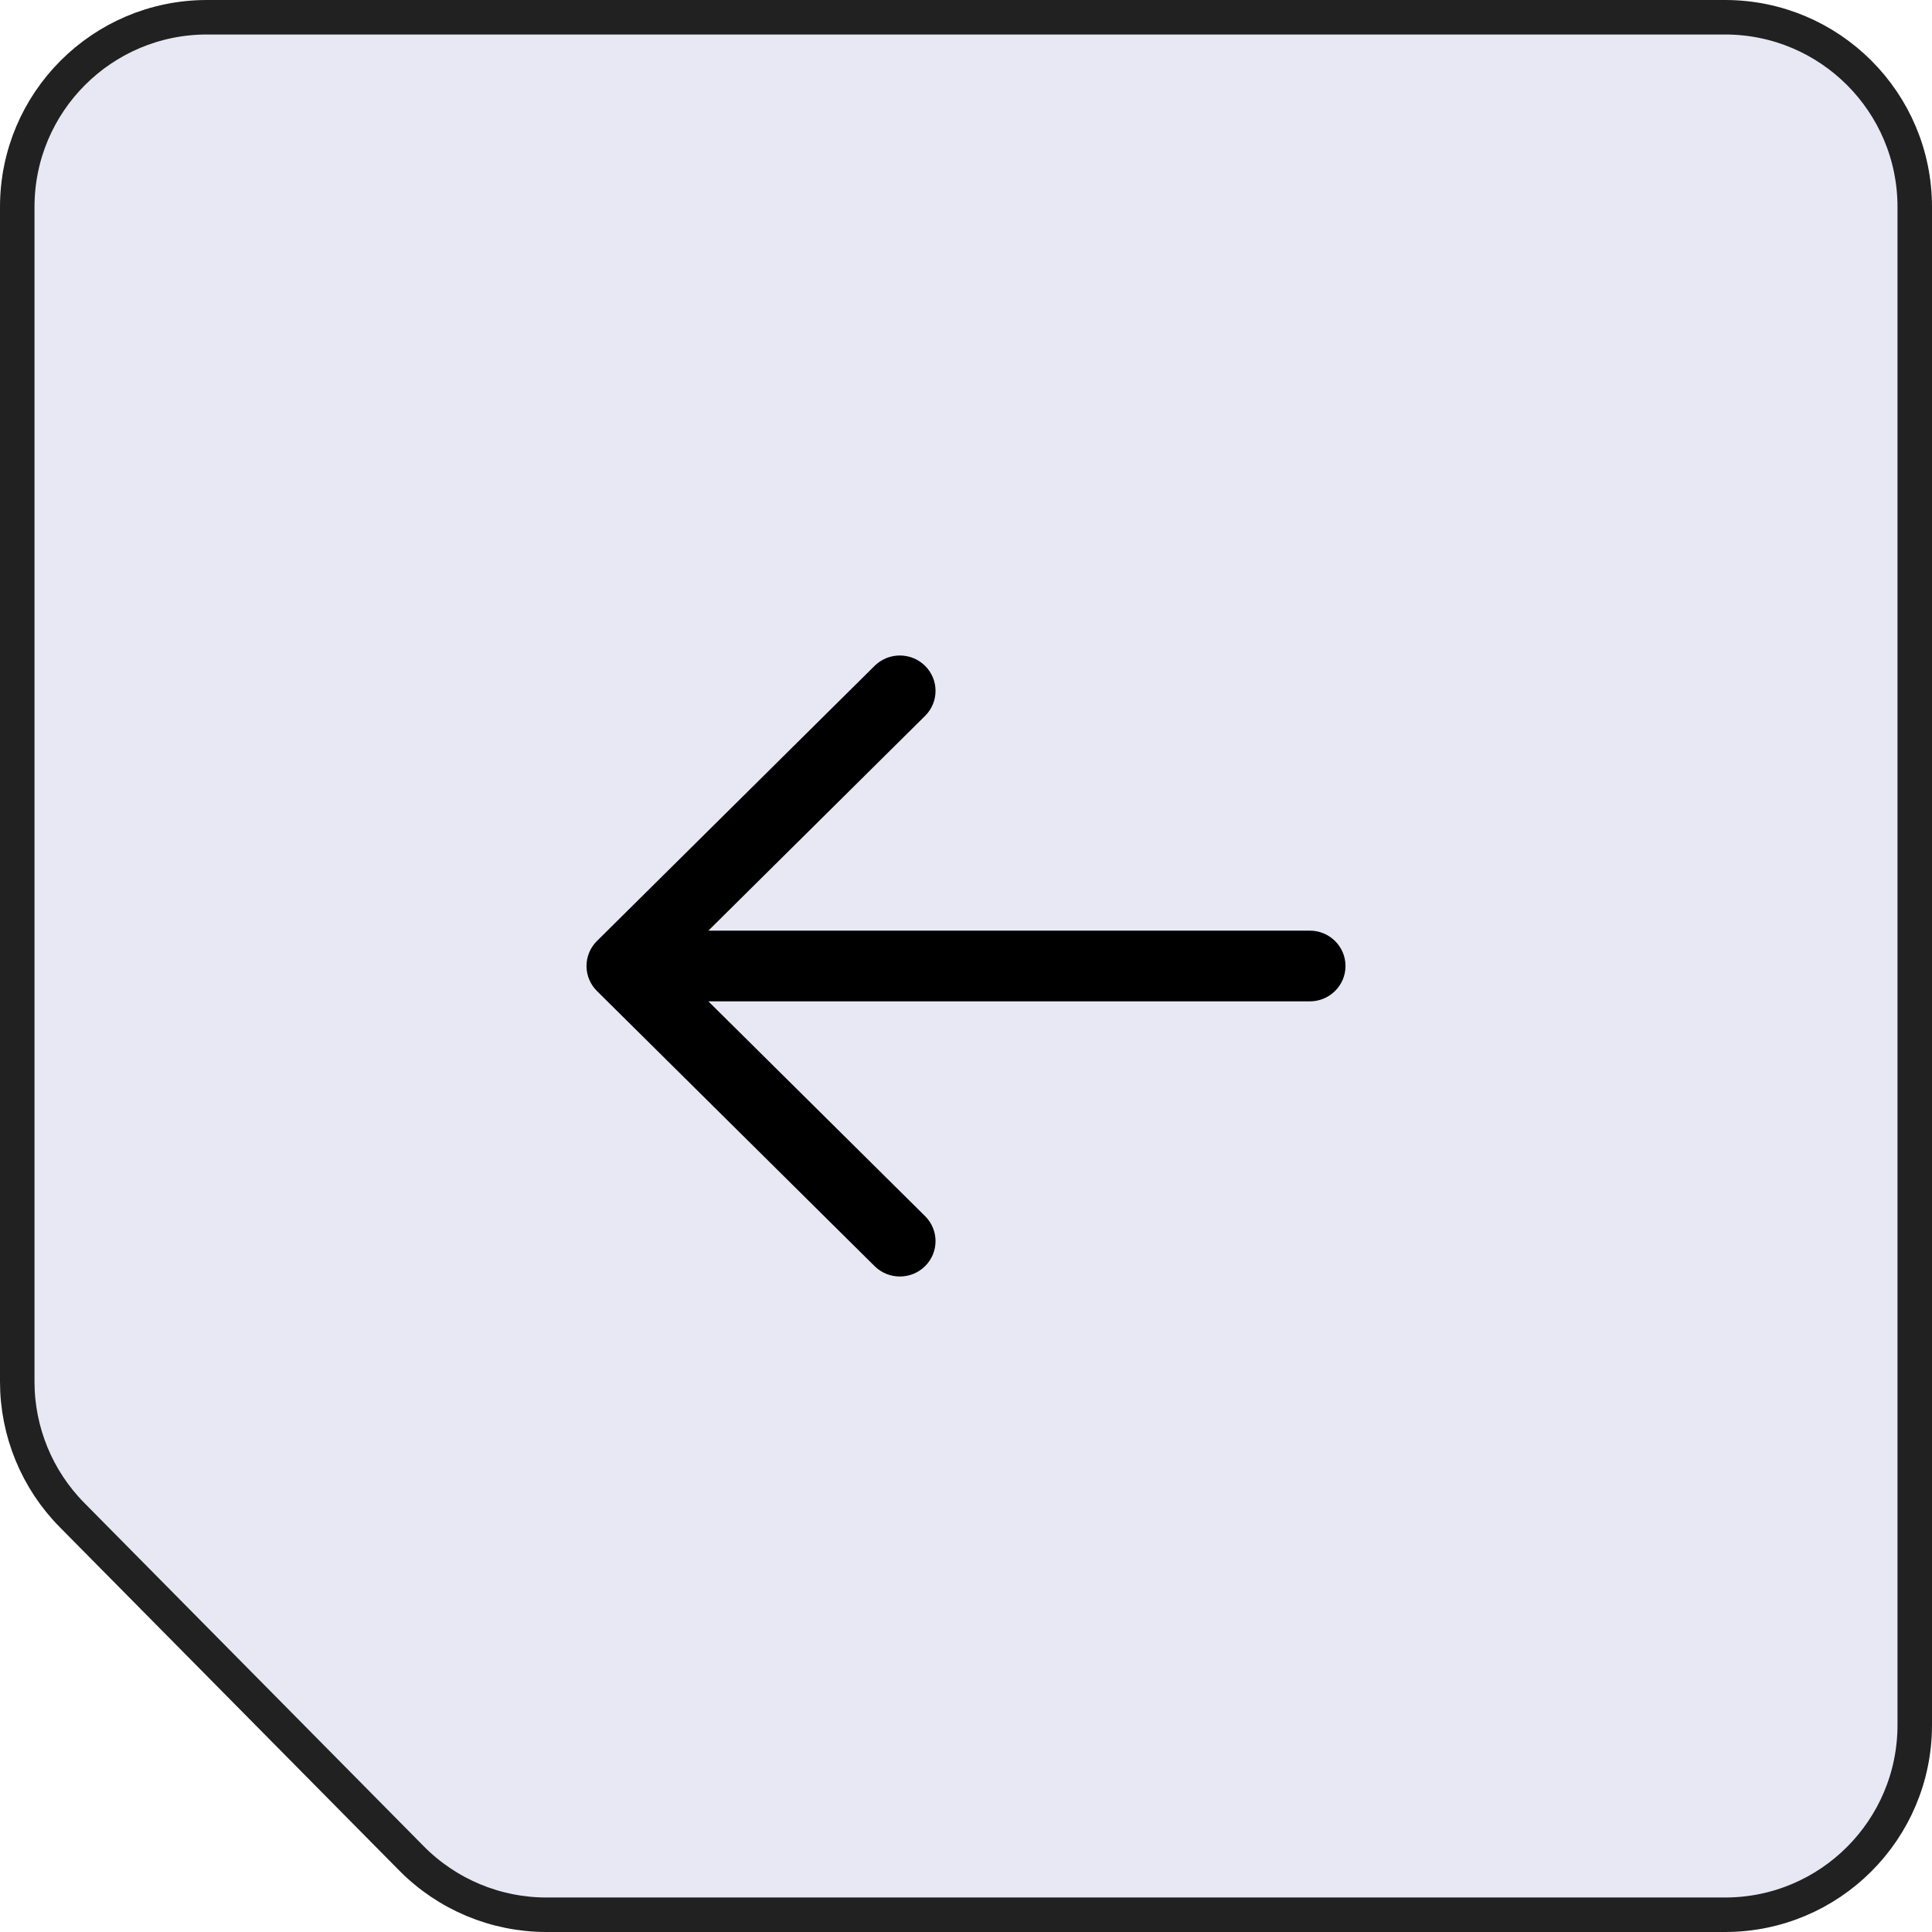
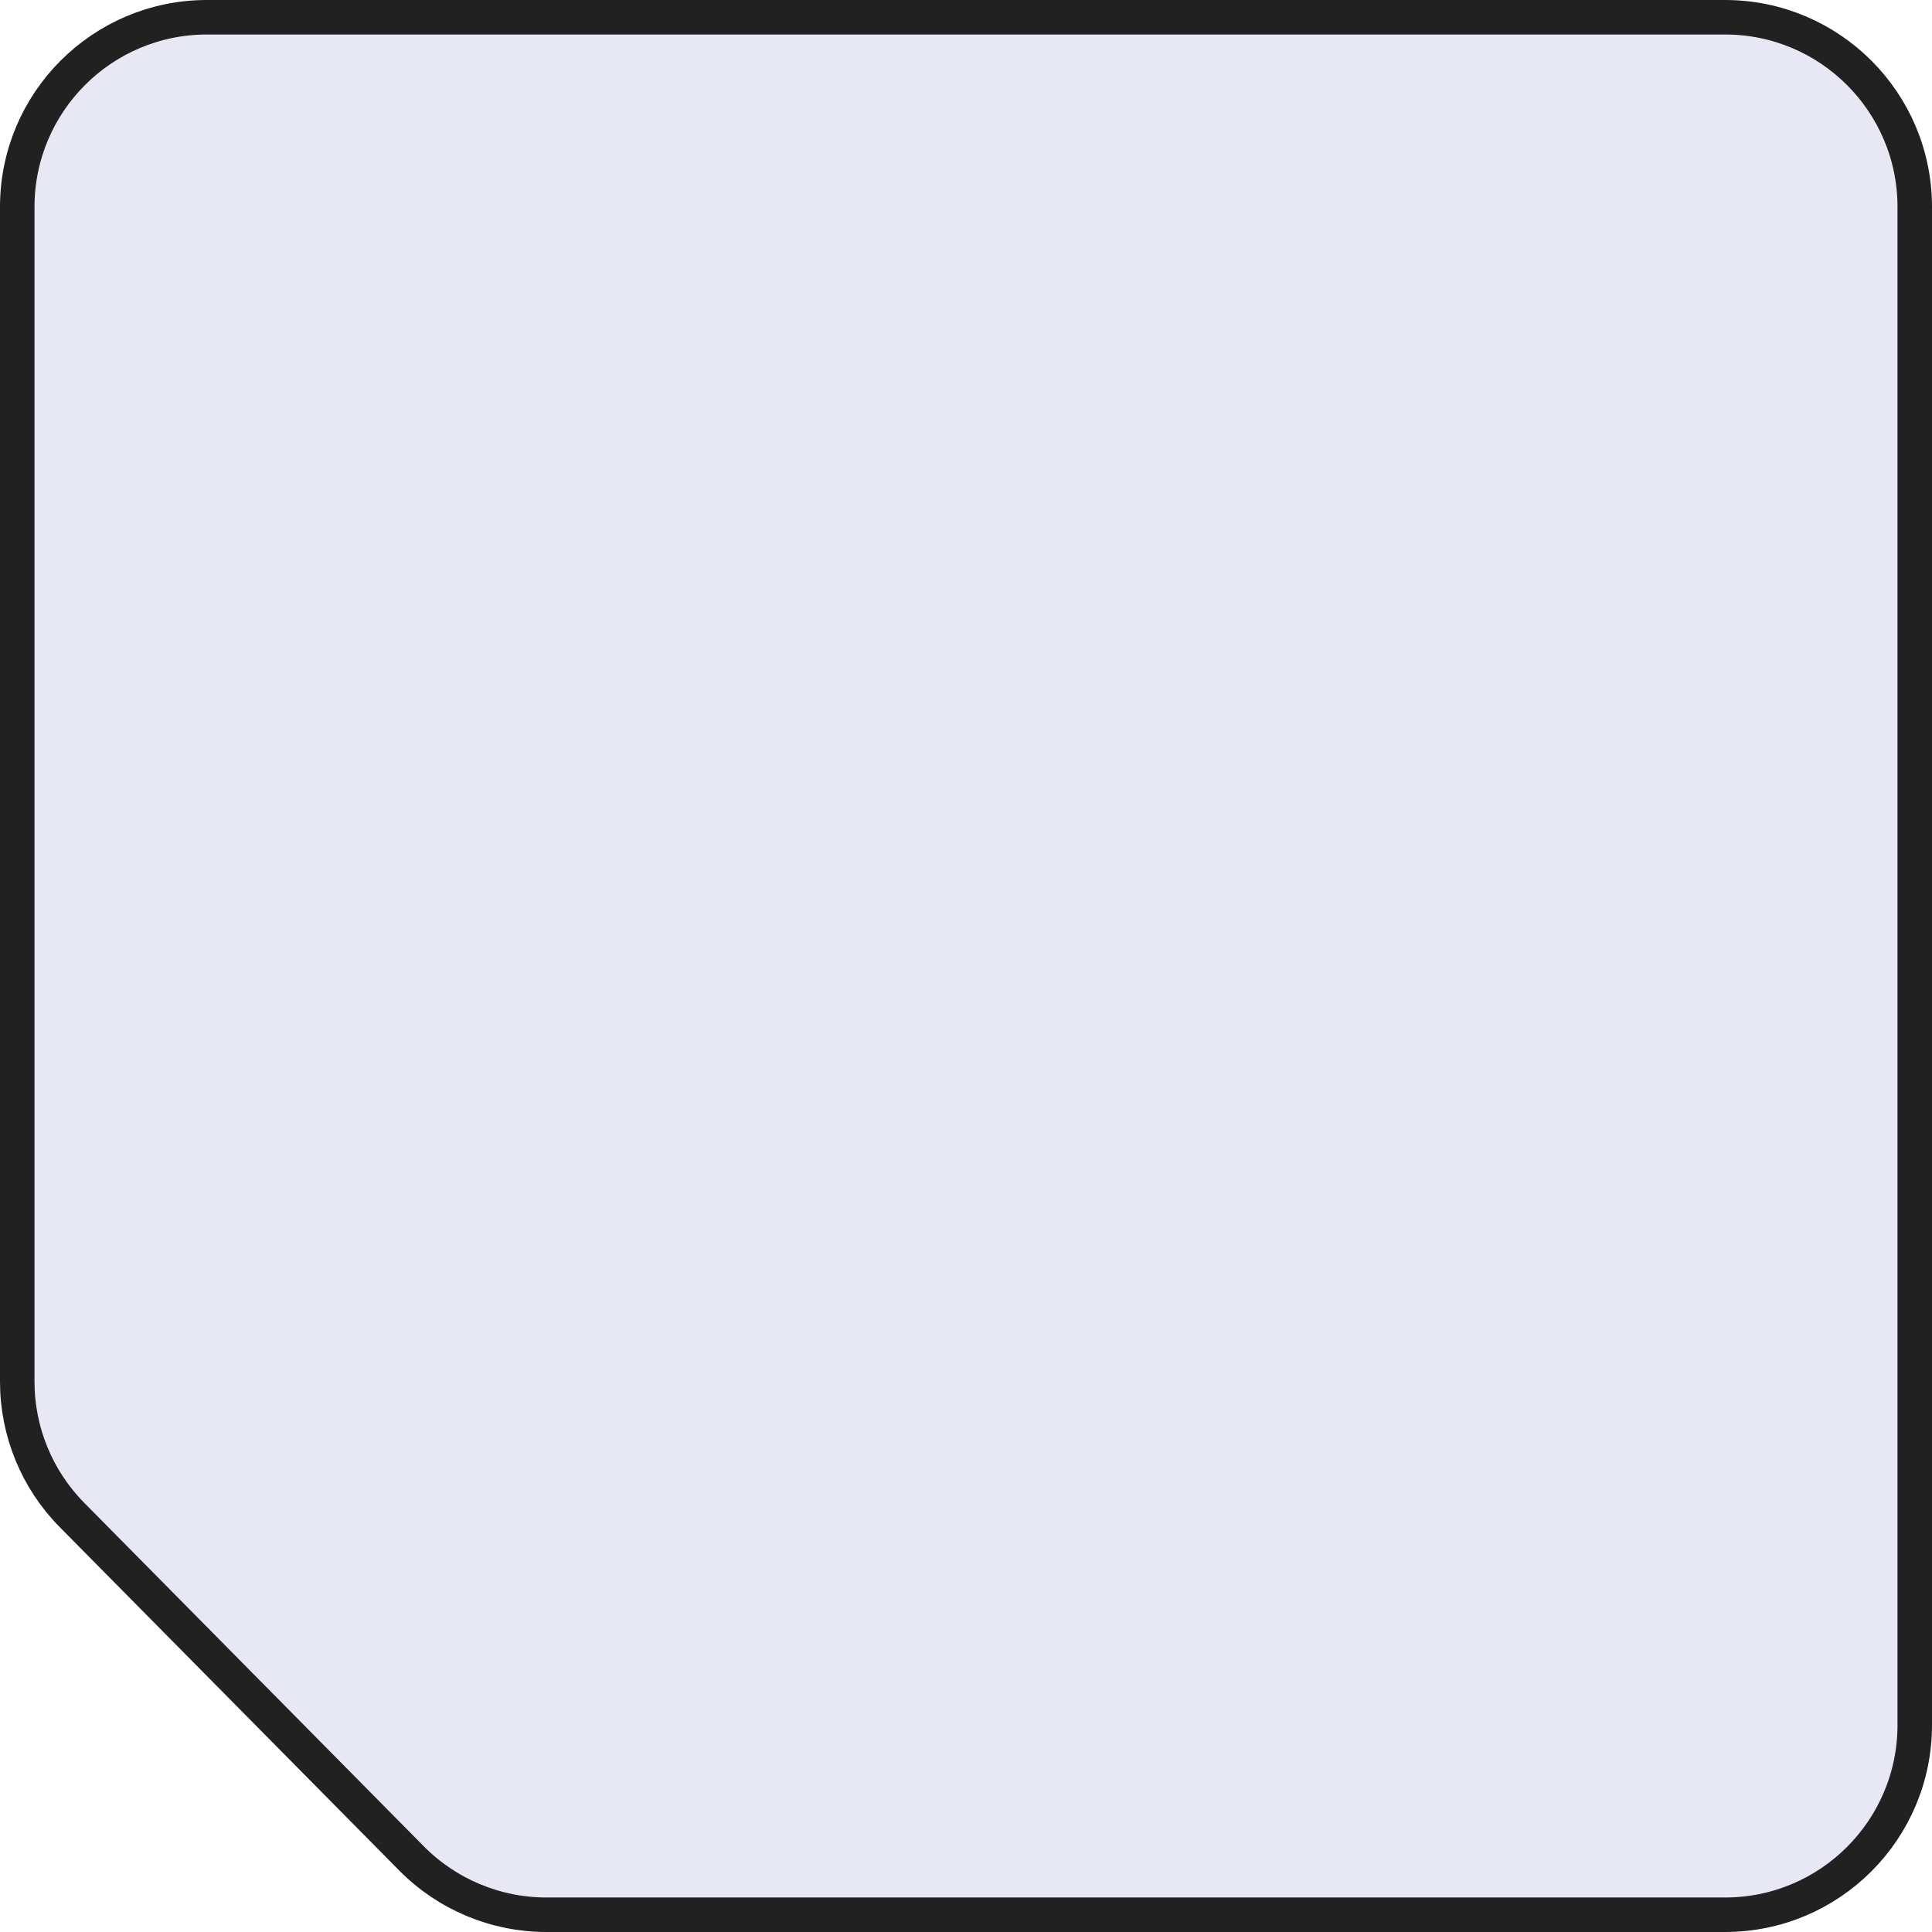
<svg xmlns="http://www.w3.org/2000/svg" width="56" height="56" viewBox="0 0 56 56" fill="none">
  <path d="M11.928 53.867C12.961 54.912 14.369 55.5 15.839 55.5H50C53.038 55.5 55.5 53.038 55.5 50V6C55.5 2.962 53.038 0.5 50 0.5H6C2.962 0.5 0.5 2.962 0.5 6V40.048C0.5 41.496 1.071 42.886 2.089 43.915L11.928 53.867Z" fill="#E7E8F4" stroke="#212121" />
-   <path fill-rule="evenodd" clip-rule="evenodd" d="M39 28C39 28.566 38.537 29.025 37.965 29.025L20.533 29.025L26.814 35.25C27.218 35.65 27.218 36.299 26.814 36.7C26.41 37.1 25.755 37.1 25.351 36.7L17.303 28.725C17.109 28.533 17 28.272 17 28C17 27.728 17.109 27.467 17.303 27.275L25.351 19.3C25.755 18.9 26.41 18.9 26.814 19.3C27.218 19.701 27.218 20.35 26.814 20.75L20.533 26.975L37.965 26.975C38.537 26.975 39 27.434 39 28Z" fill="black" />
</svg>